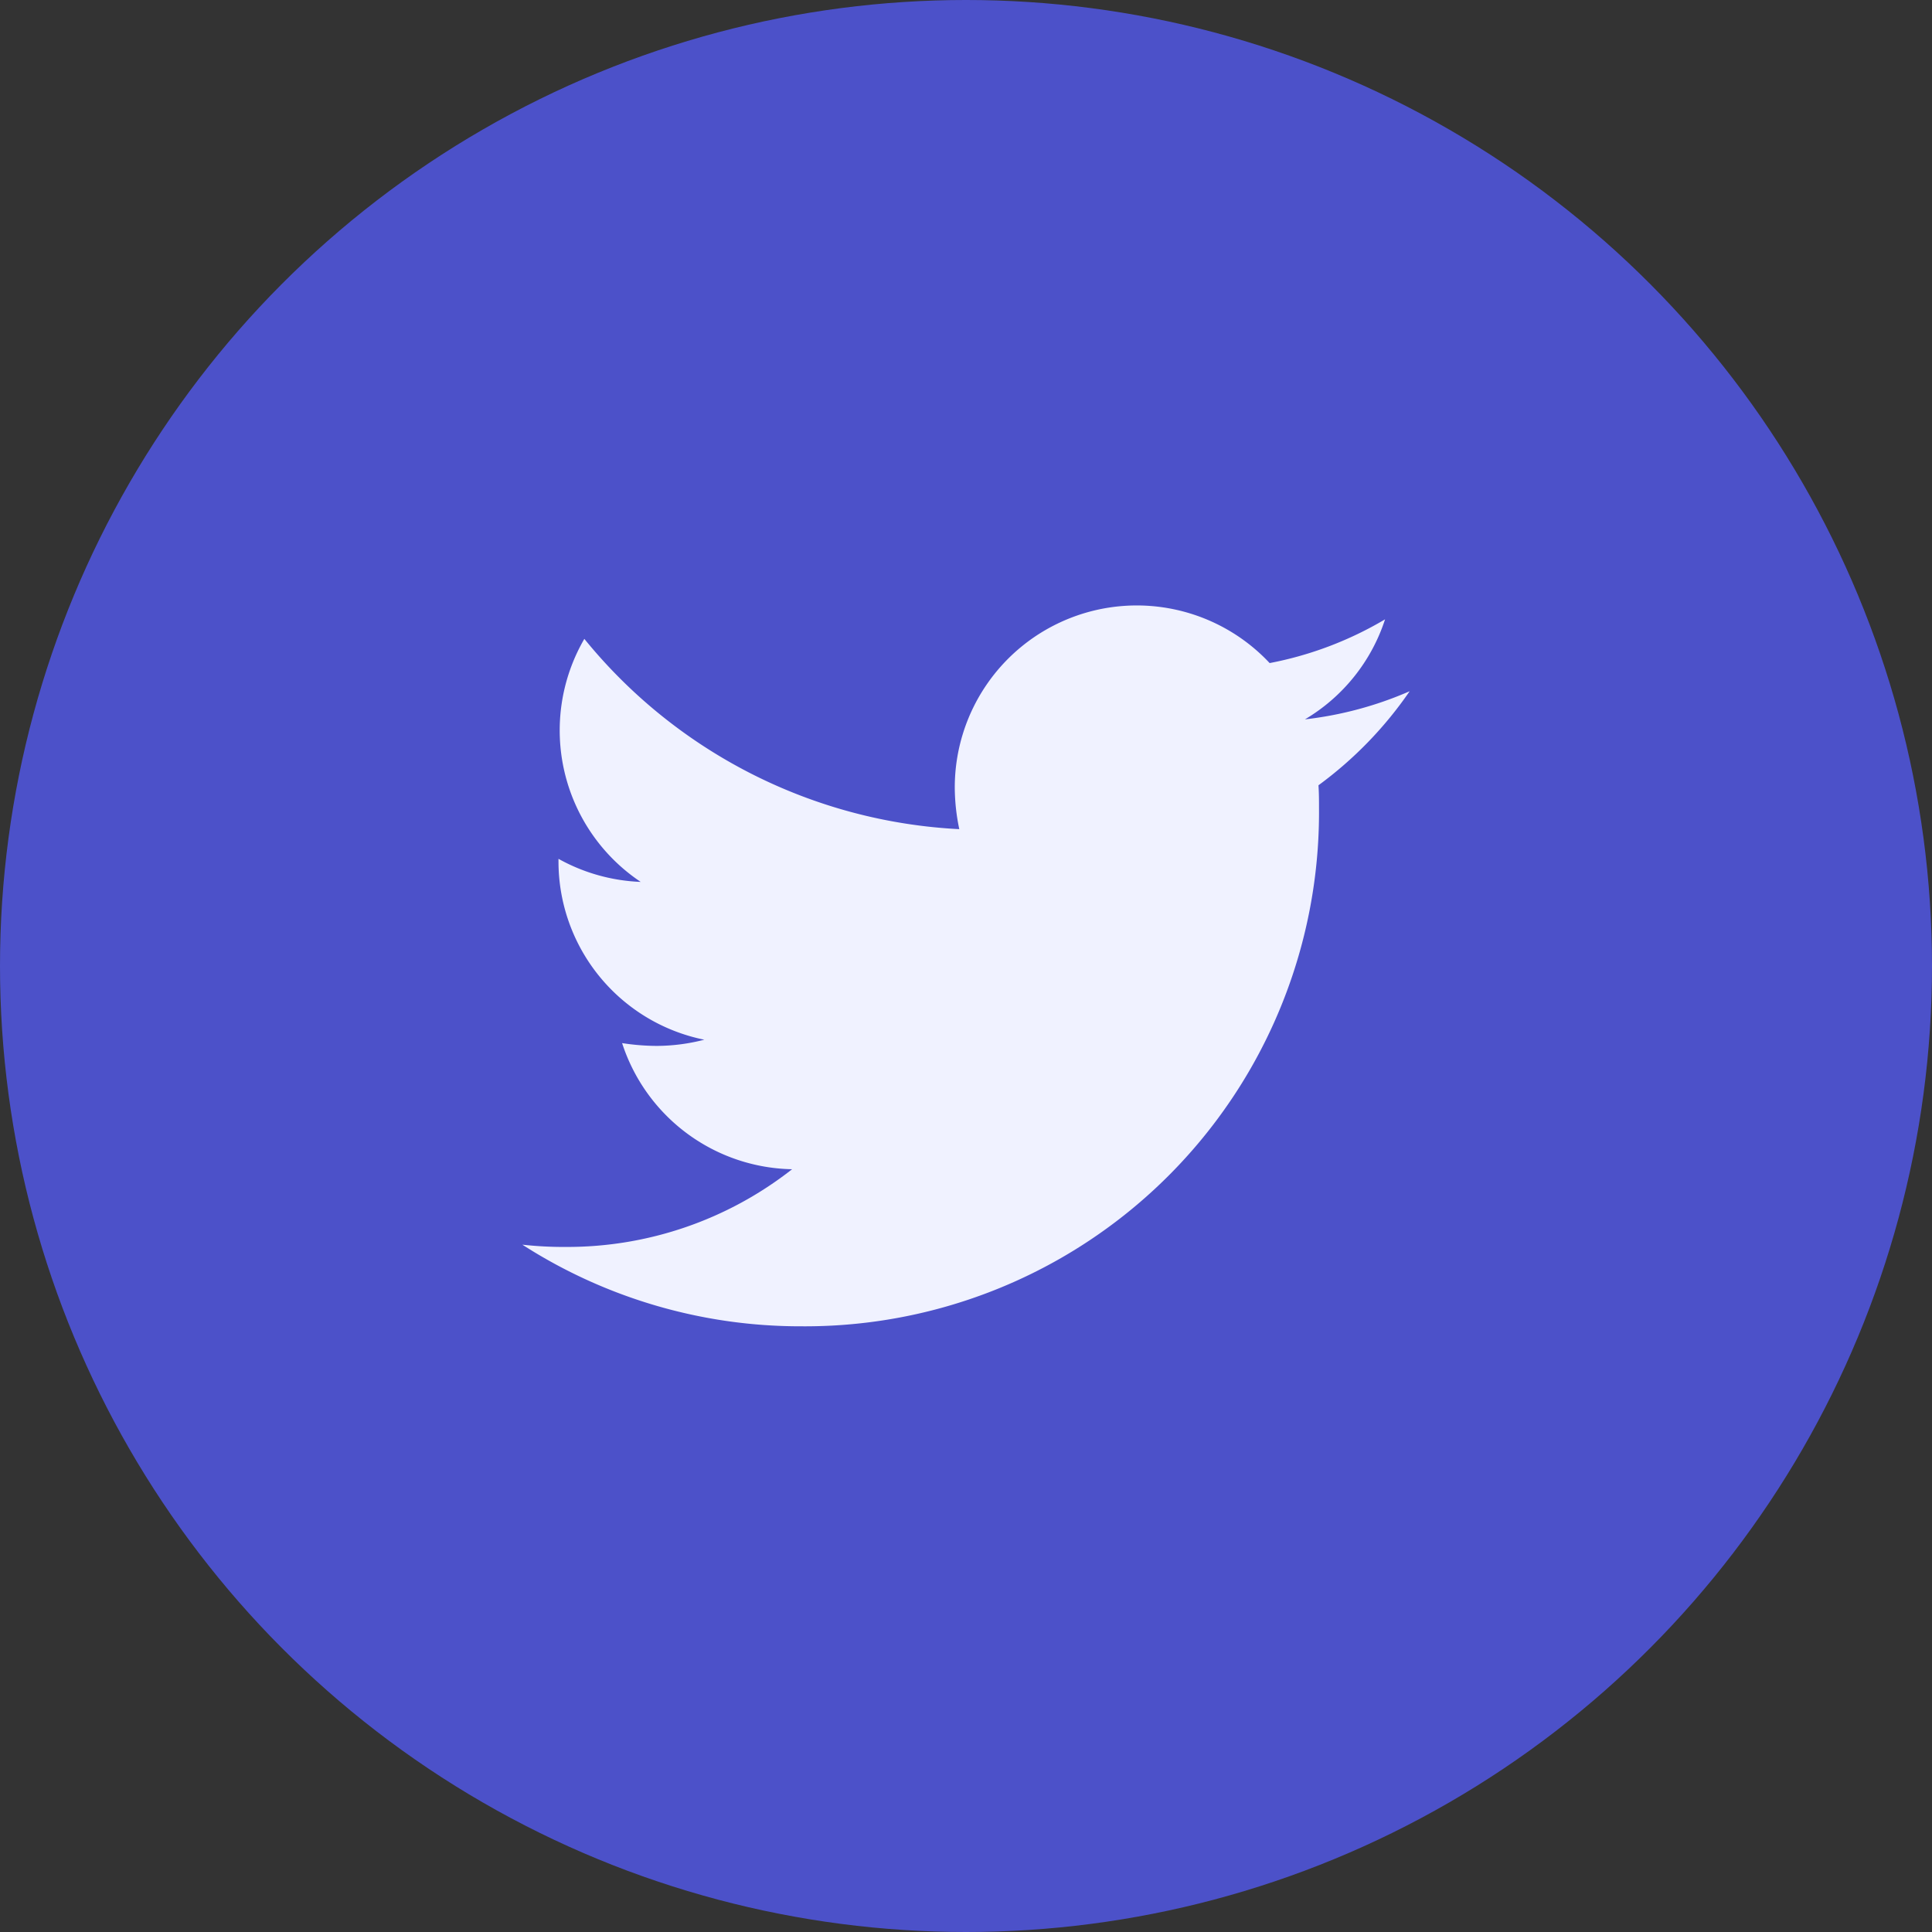
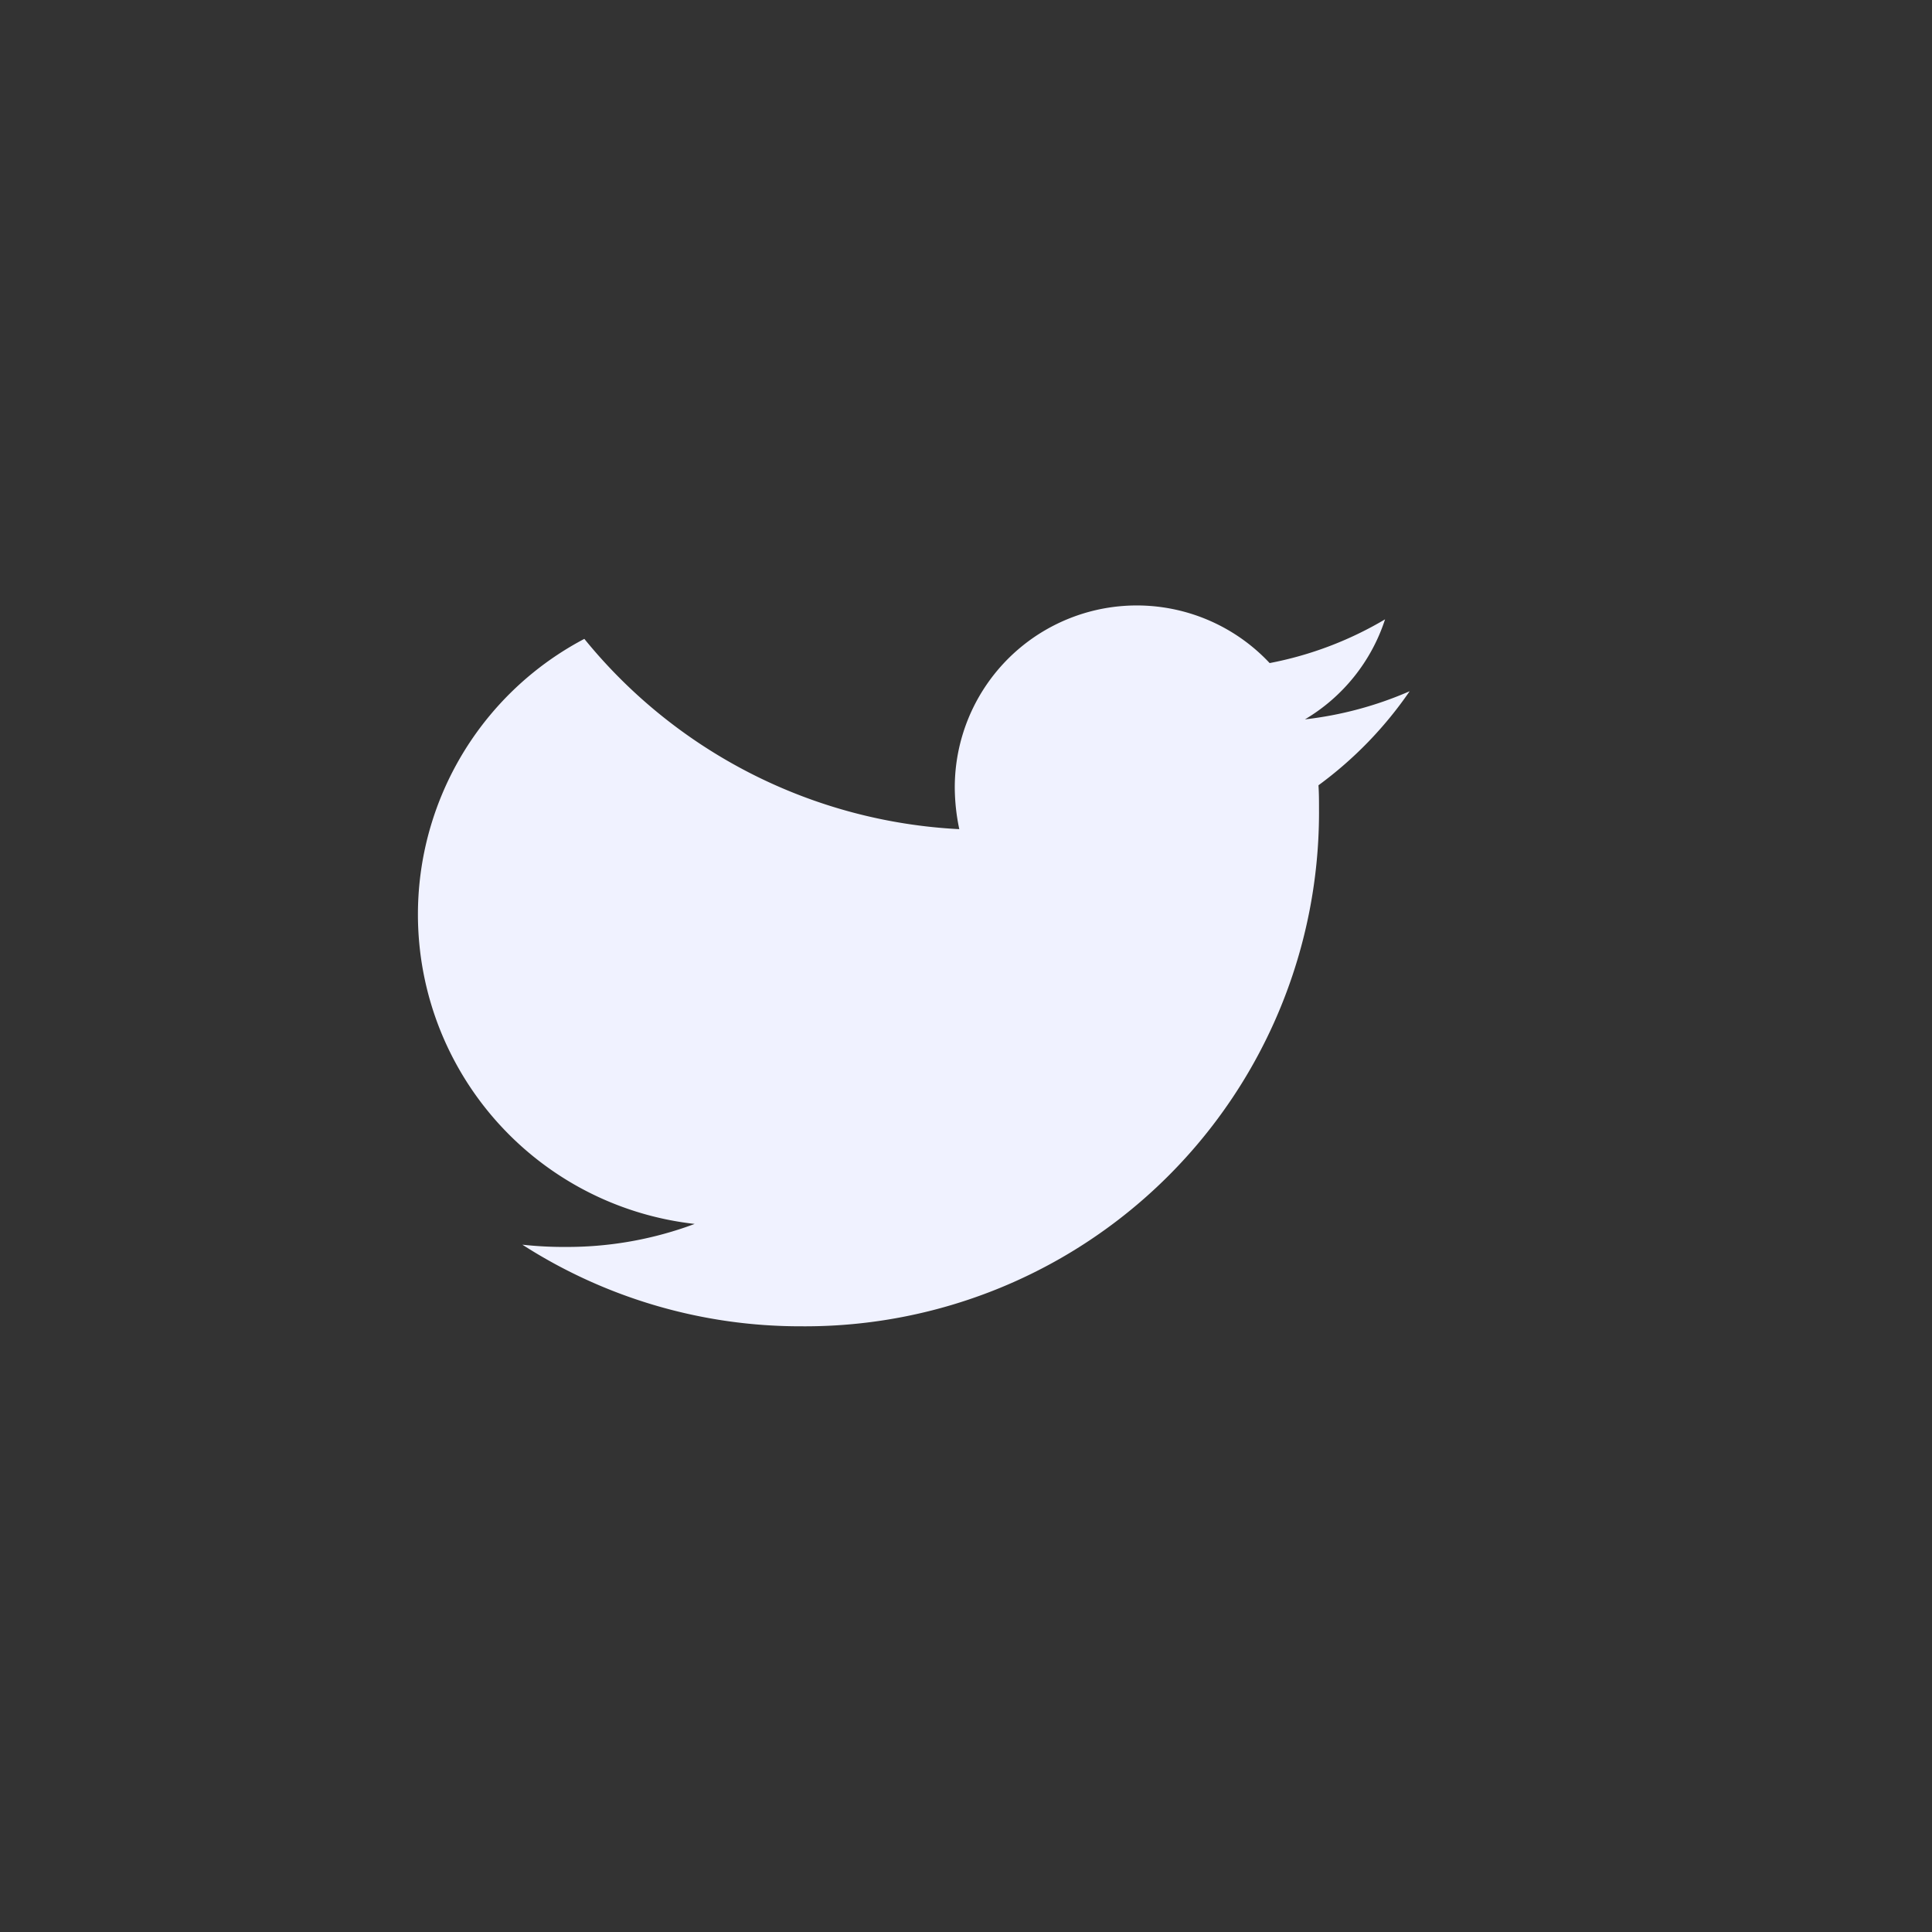
<svg xmlns="http://www.w3.org/2000/svg" width="53" height="53" viewBox="0 0 53 53">
  <rect x="0" y="0" width="53" height="53" fill="#333333" stroke="none" />
  <g id="Grupo_2621" data-name="Grupo 2621" transform="translate(-302 -3653)">
-     <circle id="Elipse_190" data-name="Elipse 190" cx="26.5" cy="26.5" r="26.5" transform="translate(302 3653)" fill="#4c51c9" />
-     <path id="Icon_awesome-twitter" data-name="Icon awesome-twitter" d="M21.839,8.308c.015.216.015.432.015.649A14.1,14.1,0,0,1,7.661,23.15,14.1,14.1,0,0,1,0,20.911a10.32,10.32,0,0,0,1.2.062A9.991,9.991,0,0,0,7.4,18.841a5,5,0,0,1-4.664-3.46,6.291,6.291,0,0,0,.942.077,5.276,5.276,0,0,0,1.313-.17,4.989,4.989,0,0,1-4-4.9v-.062a5.024,5.024,0,0,0,2.255.633A5,5,0,0,1,1.7,4.292a14.18,14.18,0,0,0,10.286,5.22,5.632,5.632,0,0,1-.124-1.143A4.993,4.993,0,0,1,20.5,4.956a9.822,9.822,0,0,0,3.166-1.2A4.975,4.975,0,0,1,21.468,6.5a10,10,0,0,0,2.873-.772,10.724,10.724,0,0,1-2.5,2.579Z" transform="translate(316.33 3666.234)" fill="#f0f2ff" />
+     <path id="Icon_awesome-twitter" data-name="Icon awesome-twitter" d="M21.839,8.308c.015.216.015.432.015.649A14.1,14.1,0,0,1,7.661,23.15,14.1,14.1,0,0,1,0,20.911a10.32,10.32,0,0,0,1.2.062A9.991,9.991,0,0,0,7.4,18.841v-.062a5.024,5.024,0,0,0,2.255.633A5,5,0,0,1,1.7,4.292a14.18,14.18,0,0,0,10.286,5.22,5.632,5.632,0,0,1-.124-1.143A4.993,4.993,0,0,1,20.5,4.956a9.822,9.822,0,0,0,3.166-1.2A4.975,4.975,0,0,1,21.468,6.5a10,10,0,0,0,2.873-.772,10.724,10.724,0,0,1-2.5,2.579Z" transform="translate(316.33 3666.234)" fill="#f0f2ff" />
  </g>
</svg>